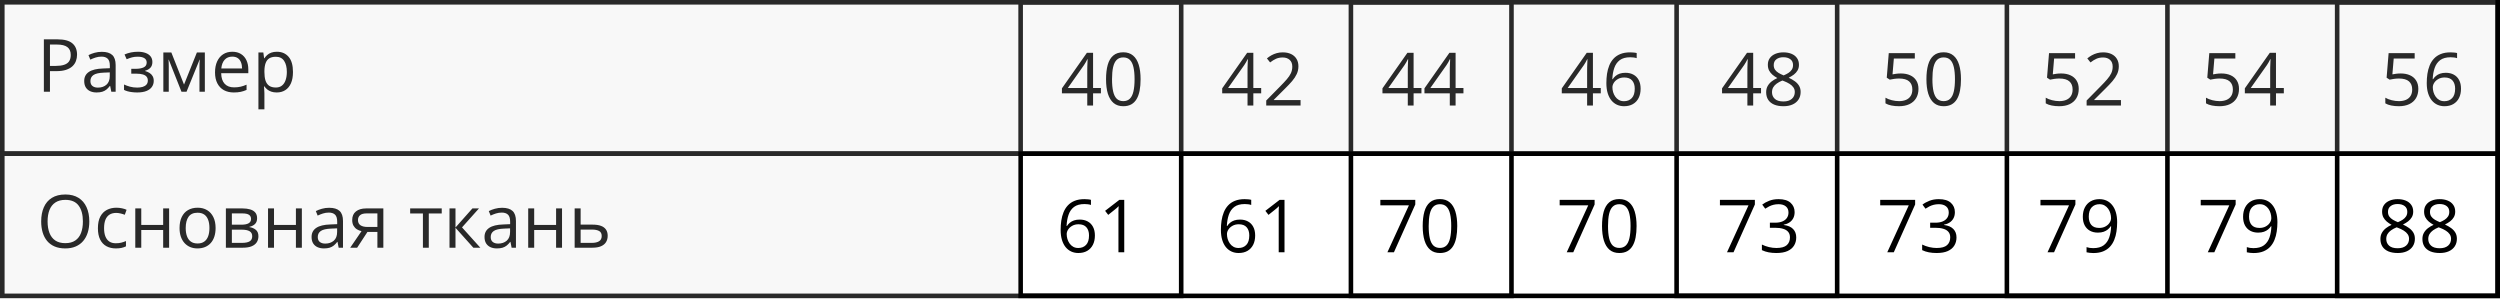
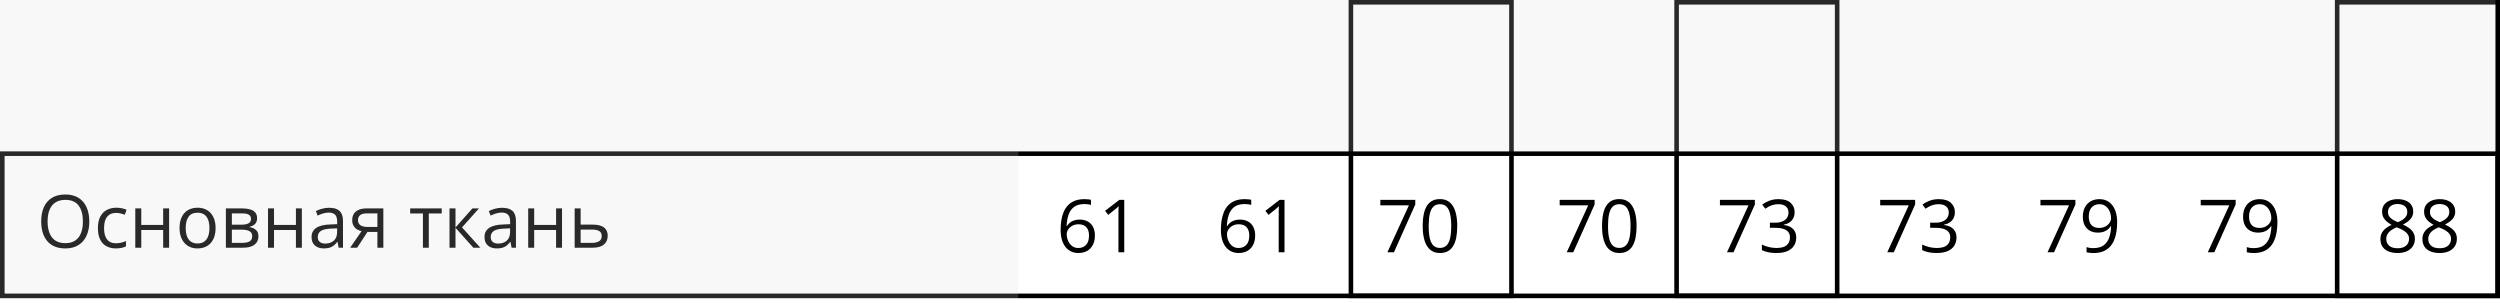
<svg xmlns="http://www.w3.org/2000/svg" width="545" height="66" viewBox="0 0 545 66" fill="none">
-   <rect x="0.5" y="0.5" width="544" height="33" stroke="black" />
  <rect x="0.5" y="33.5" width="544" height="31" stroke="black" />
-   <path d="M12.547 8.579C14.021 8.579 15.096 8.868 15.773 9.446C16.456 10.019 16.797 10.842 16.797 11.915C16.797 12.399 16.716 12.86 16.555 13.297C16.398 13.73 16.143 14.113 15.789 14.446C15.435 14.774 14.969 15.034 14.391 15.227C13.818 15.415 13.115 15.508 12.281 15.508H10.891V20H9.562V8.579H12.547ZM12.422 9.711H10.891V14.368H12.133C12.862 14.368 13.469 14.29 13.953 14.133C14.443 13.977 14.81 13.724 15.055 13.376C15.3 13.021 15.422 12.553 15.422 11.969C15.422 11.209 15.18 10.644 14.695 10.274C14.211 9.899 13.453 9.711 12.422 9.711ZM22.195 11.297C23.216 11.297 23.974 11.527 24.469 11.985C24.963 12.443 25.211 13.175 25.211 14.18V20H24.266L24.016 18.735H23.953C23.713 19.047 23.463 19.31 23.203 19.524C22.943 19.732 22.641 19.891 22.297 20C21.958 20.105 21.542 20.157 21.047 20.157C20.526 20.157 20.062 20.066 19.656 19.883C19.255 19.701 18.938 19.425 18.703 19.055C18.474 18.685 18.359 18.217 18.359 17.649C18.359 16.795 18.698 16.139 19.375 15.68C20.052 15.222 21.083 14.972 22.469 14.93L23.945 14.868V14.344C23.945 13.605 23.787 13.086 23.469 12.79C23.151 12.493 22.703 12.344 22.125 12.344C21.677 12.344 21.25 12.409 20.844 12.54C20.438 12.67 20.052 12.823 19.688 13.001L19.289 12.016C19.674 11.818 20.117 11.649 20.617 11.508C21.117 11.368 21.643 11.297 22.195 11.297ZM23.93 15.782L22.625 15.836C21.557 15.878 20.805 16.053 20.367 16.36C19.93 16.667 19.711 17.102 19.711 17.665C19.711 18.154 19.859 18.516 20.156 18.75C20.453 18.985 20.846 19.102 21.336 19.102C22.096 19.102 22.719 18.891 23.203 18.469C23.688 18.047 23.93 17.415 23.93 16.571V15.782ZM30.086 11.282C30.727 11.282 31.281 11.37 31.75 11.547C32.219 11.719 32.581 11.972 32.836 12.305C33.091 12.639 33.219 13.045 33.219 13.524C33.219 14.04 33.078 14.451 32.797 14.758C32.516 15.066 32.128 15.287 31.633 15.422V15.485C31.982 15.579 32.297 15.714 32.578 15.891C32.865 16.063 33.091 16.292 33.258 16.579C33.43 16.86 33.516 17.211 33.516 17.633C33.516 18.113 33.385 18.545 33.125 18.93C32.865 19.31 32.469 19.61 31.938 19.829C31.406 20.047 30.734 20.157 29.922 20.157C29.521 20.157 29.141 20.133 28.781 20.086C28.422 20.045 28.096 19.982 27.805 19.899C27.513 19.816 27.258 19.717 27.039 19.602V18.422C27.404 18.599 27.831 18.756 28.32 18.891C28.81 19.026 29.338 19.094 29.906 19.094C30.344 19.094 30.737 19.045 31.086 18.946C31.435 18.842 31.711 18.678 31.914 18.454C32.122 18.224 32.227 17.925 32.227 17.555C32.227 17.217 32.135 16.938 31.953 16.719C31.771 16.495 31.497 16.331 31.133 16.227C30.773 16.118 30.318 16.063 29.766 16.063H28.617V15.001H29.562C30.297 15.001 30.883 14.896 31.32 14.688C31.758 14.48 31.977 14.128 31.977 13.633C31.977 13.206 31.807 12.889 31.469 12.68C31.13 12.467 30.646 12.36 30.016 12.36C29.547 12.36 29.133 12.409 28.773 12.508C28.414 12.602 28.026 12.738 27.609 12.915L27.148 11.876C27.596 11.678 28.065 11.529 28.555 11.43C29.044 11.331 29.555 11.282 30.086 11.282ZM44.656 11.438V20H43.484V14.422C43.484 14.193 43.49 13.961 43.5 13.727C43.516 13.488 43.534 13.248 43.555 13.008H43.508L40.664 20H39.562L36.789 13.008H36.742C36.758 13.248 36.768 13.488 36.773 13.727C36.784 13.961 36.789 14.209 36.789 14.469V20H35.609V11.438H37.352L40.117 18.438L42.922 11.438H44.656ZM50.648 11.282C51.378 11.282 52.003 11.443 52.523 11.766C53.044 12.089 53.443 12.542 53.719 13.126C53.995 13.704 54.133 14.381 54.133 15.157V15.961H48.219C48.234 16.967 48.484 17.732 48.969 18.258C49.453 18.784 50.135 19.047 51.016 19.047C51.557 19.047 52.036 18.998 52.453 18.899C52.87 18.8 53.302 18.654 53.75 18.461V19.602C53.318 19.795 52.888 19.935 52.461 20.024C52.039 20.113 51.539 20.157 50.961 20.157C50.138 20.157 49.419 19.99 48.805 19.657C48.195 19.318 47.721 18.823 47.383 18.172C47.044 17.521 46.875 16.724 46.875 15.782C46.875 14.86 47.029 14.063 47.336 13.391C47.648 12.714 48.086 12.193 48.648 11.829C49.216 11.464 49.883 11.282 50.648 11.282ZM50.633 12.344C49.94 12.344 49.388 12.571 48.977 13.024C48.565 13.477 48.32 14.11 48.242 14.922H52.773C52.768 14.412 52.688 13.964 52.531 13.579C52.38 13.188 52.148 12.886 51.836 12.672C51.523 12.454 51.122 12.344 50.633 12.344ZM60.359 11.282C61.427 11.282 62.279 11.649 62.914 12.383C63.55 13.118 63.867 14.222 63.867 15.696C63.867 16.67 63.721 17.488 63.43 18.149C63.138 18.81 62.727 19.31 62.195 19.649C61.669 19.988 61.047 20.157 60.328 20.157C59.875 20.157 59.477 20.097 59.133 19.977C58.789 19.857 58.495 19.696 58.25 19.493C58.005 19.29 57.802 19.068 57.641 18.829H57.547C57.562 19.032 57.581 19.276 57.602 19.563C57.628 19.849 57.641 20.099 57.641 20.313V23.829H56.336V11.438H57.406L57.578 12.704H57.641C57.807 12.443 58.01 12.206 58.25 11.993C58.49 11.774 58.781 11.602 59.125 11.477C59.474 11.347 59.885 11.282 60.359 11.282ZM60.133 12.376C59.539 12.376 59.06 12.49 58.695 12.719C58.336 12.948 58.073 13.292 57.906 13.751C57.74 14.204 57.651 14.774 57.641 15.461V15.711C57.641 16.435 57.719 17.047 57.875 17.547C58.036 18.047 58.3 18.428 58.664 18.688C59.034 18.948 59.529 19.079 60.148 19.079C60.68 19.079 61.122 18.935 61.477 18.649C61.831 18.363 62.094 17.964 62.266 17.454C62.443 16.938 62.531 16.347 62.531 15.68C62.531 14.67 62.333 13.868 61.938 13.274C61.547 12.675 60.945 12.376 60.133 12.376Z" fill="black" />
-   <path d="M240 20.352H238.289V23H237.023V20.352H231.5V19.258L236.938 11.516H238.289V19.18H240V20.352ZM237.023 19.18V15.445C237.023 15.159 237.026 14.901 237.031 14.672C237.036 14.438 237.044 14.221 237.055 14.023C237.065 13.82 237.073 13.628 237.078 13.445C237.089 13.263 237.096 13.083 237.102 12.906H237.039C236.94 13.115 236.826 13.336 236.695 13.57C236.57 13.8 236.443 14.005 236.312 14.188L232.789 19.18H237.023ZM248.648 17.273C248.648 18.201 248.578 19.029 248.438 19.758C248.297 20.487 248.076 21.104 247.773 21.609C247.471 22.115 247.081 22.5 246.602 22.766C246.122 23.026 245.547 23.156 244.875 23.156C244.026 23.156 243.323 22.924 242.766 22.461C242.214 21.997 241.799 21.328 241.523 20.453C241.253 19.573 241.117 18.513 241.117 17.273C241.117 16.055 241.24 15.008 241.484 14.133C241.734 13.253 242.135 12.578 242.688 12.109C243.24 11.635 243.969 11.398 244.875 11.398C245.734 11.398 246.443 11.633 247 12.102C247.557 12.565 247.971 13.237 248.242 14.117C248.513 14.992 248.648 16.044 248.648 17.273ZM242.422 17.273C242.422 18.336 242.503 19.221 242.664 19.93C242.826 20.638 243.086 21.169 243.445 21.523C243.81 21.872 244.286 22.047 244.875 22.047C245.464 22.047 245.938 21.872 246.297 21.523C246.661 21.174 246.924 20.646 247.086 19.938C247.253 19.229 247.336 18.341 247.336 17.273C247.336 16.227 247.255 15.352 247.094 14.648C246.932 13.94 246.672 13.409 246.312 13.055C245.953 12.695 245.474 12.516 244.875 12.516C244.276 12.516 243.797 12.695 243.438 13.055C243.078 13.409 242.818 13.94 242.656 14.648C242.5 15.352 242.422 16.227 242.422 17.273ZM274.938 20.352H273.227V23H271.961V20.352H266.438V19.258L271.875 11.516H273.227V19.18H274.938V20.352ZM271.961 19.18V15.445C271.961 15.159 271.964 14.901 271.969 14.672C271.974 14.438 271.982 14.221 271.992 14.023C272.003 13.82 272.01 13.628 272.016 13.445C272.026 13.263 272.034 13.083 272.039 12.906H271.977C271.878 13.115 271.763 13.336 271.633 13.57C271.508 13.8 271.38 14.005 271.25 14.188L267.727 19.18H271.961ZM283.523 23H276.039V21.914L279.094 18.812C279.661 18.24 280.138 17.729 280.523 17.281C280.914 16.833 281.211 16.393 281.414 15.961C281.617 15.523 281.719 15.044 281.719 14.523C281.719 13.878 281.526 13.385 281.141 13.047C280.76 12.703 280.258 12.531 279.633 12.531C279.086 12.531 278.602 12.625 278.18 12.812C277.758 13 277.326 13.266 276.883 13.609L276.188 12.734C276.49 12.479 276.818 12.253 277.172 12.055C277.531 11.857 277.914 11.7 278.32 11.586C278.732 11.471 279.169 11.414 279.633 11.414C280.336 11.414 280.943 11.537 281.453 11.781C281.964 12.026 282.357 12.375 282.633 12.828C282.914 13.281 283.055 13.82 283.055 14.445C283.055 15.05 282.935 15.612 282.695 16.133C282.456 16.648 282.12 17.162 281.688 17.672C281.255 18.177 280.75 18.713 280.172 19.281L277.688 21.758V21.812H283.523V23ZM309.875 20.352H308.164V23H306.898V20.352H301.375V19.258L306.812 11.516H308.164V19.18H309.875V20.352ZM306.898 19.18V15.445C306.898 15.159 306.901 14.901 306.906 14.672C306.911 14.438 306.919 14.221 306.93 14.023C306.94 13.82 306.948 13.628 306.953 13.445C306.964 13.263 306.971 13.083 306.977 12.906H306.914C306.815 13.115 306.701 13.336 306.57 13.57C306.445 13.8 306.318 14.005 306.188 14.188L302.664 19.18H306.898ZM319.031 20.352H317.32V23H316.055V20.352H310.531V19.258L315.969 11.516H317.32V19.18H319.031V20.352ZM316.055 19.18V15.445C316.055 15.159 316.057 14.901 316.062 14.672C316.068 14.438 316.076 14.221 316.086 14.023C316.096 13.82 316.104 13.628 316.109 13.445C316.12 13.263 316.128 13.083 316.133 12.906H316.07C315.971 13.115 315.857 13.336 315.727 13.57C315.602 13.8 315.474 14.005 315.344 14.188L311.82 19.18H316.055ZM348.969 20.352H347.258V23H345.992V20.352H340.469V19.258L345.906 11.516H347.258V19.18H348.969V20.352ZM345.992 19.18V15.445C345.992 15.159 345.995 14.901 346 14.672C346.005 14.438 346.013 14.221 346.023 14.023C346.034 13.82 346.042 13.628 346.047 13.445C346.057 13.263 346.065 13.083 346.07 12.906H346.008C345.909 13.115 345.794 13.336 345.664 13.57C345.539 13.8 345.411 14.005 345.281 14.188L341.758 19.18H345.992ZM350.188 18.117C350.188 17.43 350.234 16.758 350.328 16.102C350.427 15.445 350.591 14.836 350.82 14.273C351.049 13.706 351.362 13.208 351.758 12.781C352.154 12.354 352.646 12.021 353.234 11.781C353.828 11.537 354.539 11.414 355.367 11.414C355.602 11.414 355.854 11.427 356.125 11.453C356.396 11.474 356.62 11.51 356.797 11.562V12.68C356.604 12.612 356.383 12.562 356.133 12.531C355.888 12.5 355.641 12.484 355.391 12.484C354.422 12.484 353.659 12.695 353.102 13.117C352.549 13.539 352.151 14.112 351.906 14.836C351.661 15.555 351.521 16.365 351.484 17.266H351.57C351.732 17.005 351.938 16.771 352.188 16.562C352.438 16.349 352.74 16.18 353.094 16.055C353.453 15.93 353.87 15.867 354.344 15.867C355.01 15.867 355.591 16.003 356.086 16.273C356.586 16.544 356.971 16.938 357.242 17.453C357.518 17.969 357.656 18.594 357.656 19.328C357.656 20.115 357.51 20.794 357.219 21.367C356.927 21.94 356.51 22.383 355.969 22.695C355.432 23.003 354.792 23.156 354.047 23.156C353.49 23.156 352.977 23.049 352.508 22.836C352.039 22.622 351.63 22.305 351.281 21.883C350.938 21.461 350.669 20.938 350.477 20.312C350.284 19.682 350.188 18.951 350.188 18.117ZM354.031 22.062C354.74 22.062 355.307 21.836 355.734 21.383C356.161 20.93 356.375 20.245 356.375 19.328C356.375 18.578 356.185 17.984 355.805 17.547C355.424 17.109 354.852 16.891 354.086 16.891C353.565 16.891 353.112 17 352.727 17.219C352.341 17.432 352.042 17.703 351.828 18.031C351.615 18.359 351.508 18.693 351.508 19.031C351.508 19.375 351.557 19.724 351.656 20.078C351.76 20.432 351.917 20.76 352.125 21.062C352.333 21.365 352.596 21.607 352.914 21.789C353.232 21.971 353.604 22.062 354.031 22.062ZM383.906 20.352H382.195V23H380.93V20.352H375.406V19.258L380.844 11.516H382.195V19.18H383.906V20.352ZM380.93 19.18V15.445C380.93 15.159 380.932 14.901 380.938 14.672C380.943 14.438 380.951 14.221 380.961 14.023C380.971 13.82 380.979 13.628 380.984 13.445C380.995 13.263 381.003 13.083 381.008 12.906H380.945C380.846 13.115 380.732 13.336 380.602 13.57C380.477 13.8 380.349 14.005 380.219 14.188L376.695 19.18H380.93ZM388.781 11.414C389.443 11.414 390.029 11.518 390.539 11.727C391.049 11.935 391.448 12.242 391.734 12.648C392.026 13.05 392.172 13.544 392.172 14.133C392.172 14.596 392.07 15.003 391.867 15.352C391.669 15.695 391.401 15.997 391.062 16.258C390.724 16.513 390.349 16.742 389.938 16.945C390.427 17.169 390.867 17.422 391.258 17.703C391.654 17.984 391.966 18.315 392.195 18.695C392.424 19.076 392.539 19.526 392.539 20.047C392.539 20.688 392.383 21.242 392.07 21.711C391.763 22.174 391.331 22.531 390.773 22.781C390.216 23.031 389.562 23.156 388.812 23.156C388.005 23.156 387.318 23.037 386.75 22.797C386.188 22.552 385.758 22.203 385.461 21.75C385.169 21.292 385.023 20.742 385.023 20.102C385.023 19.576 385.135 19.12 385.359 18.734C385.583 18.344 385.88 18.008 386.25 17.727C386.62 17.445 387.023 17.208 387.461 17.016C387.081 16.807 386.732 16.57 386.414 16.305C386.102 16.039 385.852 15.729 385.664 15.375C385.482 15.016 385.391 14.599 385.391 14.125C385.391 13.547 385.536 13.057 385.828 12.656C386.125 12.25 386.529 11.943 387.039 11.734C387.555 11.521 388.135 11.414 388.781 11.414ZM386.297 20.109C386.297 20.693 386.503 21.174 386.914 21.555C387.326 21.93 387.948 22.117 388.781 22.117C389.573 22.117 390.185 21.93 390.617 21.555C391.049 21.174 391.266 20.677 391.266 20.062C391.266 19.682 391.167 19.349 390.969 19.062C390.771 18.771 390.49 18.51 390.125 18.281C389.76 18.052 389.331 17.844 388.836 17.656L388.555 17.555C388.076 17.753 387.667 17.974 387.328 18.219C386.995 18.458 386.74 18.732 386.562 19.039C386.385 19.346 386.297 19.703 386.297 20.109ZM388.766 12.477C388.151 12.477 387.648 12.625 387.258 12.922C386.867 13.213 386.672 13.635 386.672 14.188C386.672 14.583 386.766 14.919 386.953 15.195C387.146 15.466 387.406 15.7 387.734 15.898C388.062 16.091 388.43 16.271 388.836 16.438C389.232 16.271 389.583 16.088 389.891 15.891C390.198 15.688 390.44 15.448 390.617 15.172C390.794 14.896 390.883 14.565 390.883 14.18C390.883 13.628 390.688 13.206 390.297 12.914C389.911 12.622 389.401 12.477 388.766 12.477ZM414.398 16.016C415.174 16.016 415.849 16.148 416.422 16.414C416.995 16.674 417.438 17.055 417.75 17.555C418.068 18.055 418.227 18.662 418.227 19.375C418.227 20.156 418.057 20.831 417.719 21.398C417.38 21.961 416.893 22.396 416.258 22.703C415.622 23.005 414.862 23.156 413.977 23.156C413.383 23.156 412.831 23.104 412.32 23C411.81 22.896 411.38 22.74 411.031 22.531V21.297C411.411 21.526 411.872 21.708 412.414 21.844C412.956 21.979 413.482 22.047 413.992 22.047C414.57 22.047 415.076 21.956 415.508 21.773C415.945 21.586 416.284 21.305 416.523 20.93C416.768 20.549 416.891 20.073 416.891 19.5C416.891 18.74 416.656 18.154 416.188 17.742C415.724 17.326 414.99 17.117 413.984 17.117C413.661 17.117 413.307 17.143 412.922 17.195C412.536 17.247 412.219 17.305 411.969 17.367L411.312 16.938L411.75 11.578H417.43V12.766H412.859L412.57 16.211C412.768 16.169 413.023 16.128 413.336 16.086C413.648 16.039 414.003 16.016 414.398 16.016ZM427.492 17.273C427.492 18.201 427.422 19.029 427.281 19.758C427.141 20.487 426.919 21.104 426.617 21.609C426.315 22.115 425.924 22.5 425.445 22.766C424.966 23.026 424.391 23.156 423.719 23.156C422.87 23.156 422.167 22.924 421.609 22.461C421.057 21.997 420.643 21.328 420.367 20.453C420.096 19.573 419.961 18.513 419.961 17.273C419.961 16.055 420.083 15.008 420.328 14.133C420.578 13.253 420.979 12.578 421.531 12.109C422.083 11.635 422.812 11.398 423.719 11.398C424.578 11.398 425.286 11.633 425.844 12.102C426.401 12.565 426.815 13.237 427.086 14.117C427.357 14.992 427.492 16.044 427.492 17.273ZM421.266 17.273C421.266 18.336 421.346 19.221 421.508 19.93C421.669 20.638 421.93 21.169 422.289 21.523C422.654 21.872 423.13 22.047 423.719 22.047C424.307 22.047 424.781 21.872 425.141 21.523C425.505 21.174 425.768 20.646 425.93 19.938C426.096 19.229 426.18 18.341 426.18 17.273C426.18 16.227 426.099 15.352 425.938 14.648C425.776 13.94 425.516 13.409 425.156 13.055C424.797 12.695 424.318 12.516 423.719 12.516C423.12 12.516 422.641 12.695 422.281 13.055C421.922 13.409 421.661 13.94 421.5 14.648C421.344 15.352 421.266 16.227 421.266 17.273ZM449.336 16.016C450.112 16.016 450.786 16.148 451.359 16.414C451.932 16.674 452.375 17.055 452.688 17.555C453.005 18.055 453.164 18.662 453.164 19.375C453.164 20.156 452.995 20.831 452.656 21.398C452.318 21.961 451.831 22.396 451.195 22.703C450.56 23.005 449.799 23.156 448.914 23.156C448.32 23.156 447.768 23.104 447.258 23C446.747 22.896 446.318 22.74 445.969 22.531V21.297C446.349 21.526 446.81 21.708 447.352 21.844C447.893 21.979 448.419 22.047 448.93 22.047C449.508 22.047 450.013 21.956 450.445 21.773C450.883 21.586 451.221 21.305 451.461 20.93C451.706 20.549 451.828 20.073 451.828 19.5C451.828 18.74 451.594 18.154 451.125 17.742C450.661 17.326 449.927 17.117 448.922 17.117C448.599 17.117 448.245 17.143 447.859 17.195C447.474 17.247 447.156 17.305 446.906 17.367L446.25 16.938L446.688 11.578H452.367V12.766H447.797L447.508 16.211C447.706 16.169 447.961 16.128 448.273 16.086C448.586 16.039 448.94 16.016 449.336 16.016ZM462.367 23H454.883V21.914L457.938 18.812C458.505 18.24 458.982 17.729 459.367 17.281C459.758 16.833 460.055 16.393 460.258 15.961C460.461 15.523 460.562 15.044 460.562 14.523C460.562 13.878 460.37 13.385 459.984 13.047C459.604 12.703 459.102 12.531 458.477 12.531C457.93 12.531 457.445 12.625 457.023 12.812C456.602 13 456.169 13.266 455.727 13.609L455.031 12.734C455.333 12.479 455.661 12.253 456.016 12.055C456.375 11.857 456.758 11.7 457.164 11.586C457.576 11.471 458.013 11.414 458.477 11.414C459.18 11.414 459.786 11.537 460.297 11.781C460.807 12.026 461.201 12.375 461.477 12.828C461.758 13.281 461.898 13.82 461.898 14.445C461.898 15.05 461.779 15.612 461.539 16.133C461.299 16.648 460.964 17.162 460.531 17.672C460.099 18.177 459.594 18.713 459.016 19.281L456.531 21.758V21.812H462.367V23ZM484.273 16.016C485.049 16.016 485.724 16.148 486.297 16.414C486.87 16.674 487.312 17.055 487.625 17.555C487.943 18.055 488.102 18.662 488.102 19.375C488.102 20.156 487.932 20.831 487.594 21.398C487.255 21.961 486.768 22.396 486.133 22.703C485.497 23.005 484.737 23.156 483.852 23.156C483.258 23.156 482.706 23.104 482.195 23C481.685 22.896 481.255 22.74 480.906 22.531V21.297C481.286 21.526 481.747 21.708 482.289 21.844C482.831 21.979 483.357 22.047 483.867 22.047C484.445 22.047 484.951 21.956 485.383 21.773C485.82 21.586 486.159 21.305 486.398 20.93C486.643 20.549 486.766 20.073 486.766 19.5C486.766 18.74 486.531 18.154 486.062 17.742C485.599 17.326 484.865 17.117 483.859 17.117C483.536 17.117 483.182 17.143 482.797 17.195C482.411 17.247 482.094 17.305 481.844 17.367L481.188 16.938L481.625 11.578H487.305V12.766H482.734L482.445 16.211C482.643 16.169 482.898 16.128 483.211 16.086C483.523 16.039 483.878 16.016 484.273 16.016ZM497.875 20.352H496.164V23H494.898V20.352H489.375V19.258L494.812 11.516H496.164V19.18H497.875V20.352ZM494.898 19.18V15.445C494.898 15.159 494.901 14.901 494.906 14.672C494.911 14.438 494.919 14.221 494.93 14.023C494.94 13.82 494.948 13.628 494.953 13.445C494.964 13.263 494.971 13.083 494.977 12.906H494.914C494.815 13.115 494.701 13.336 494.57 13.57C494.445 13.8 494.318 14.005 494.188 14.188L490.664 19.18H494.898ZM523.367 16.016C524.143 16.016 524.818 16.148 525.391 16.414C525.964 16.674 526.406 17.055 526.719 17.555C527.036 18.055 527.195 18.662 527.195 19.375C527.195 20.156 527.026 20.831 526.688 21.398C526.349 21.961 525.862 22.396 525.227 22.703C524.591 23.005 523.831 23.156 522.945 23.156C522.352 23.156 521.799 23.104 521.289 23C520.779 22.896 520.349 22.74 520 22.531V21.297C520.38 21.526 520.841 21.708 521.383 21.844C521.924 21.979 522.451 22.047 522.961 22.047C523.539 22.047 524.044 21.956 524.477 21.773C524.914 21.586 525.253 21.305 525.492 20.93C525.737 20.549 525.859 20.073 525.859 19.5C525.859 18.74 525.625 18.154 525.156 17.742C524.693 17.326 523.958 17.117 522.953 17.117C522.63 17.117 522.276 17.143 521.891 17.195C521.505 17.247 521.188 17.305 520.938 17.367L520.281 16.938L520.719 11.578H526.398V12.766H521.828L521.539 16.211C521.737 16.169 521.992 16.128 522.305 16.086C522.617 16.039 522.971 16.016 523.367 16.016ZM529.031 18.117C529.031 17.43 529.078 16.758 529.172 16.102C529.271 15.445 529.435 14.836 529.664 14.273C529.893 13.706 530.206 13.208 530.602 12.781C530.997 12.354 531.49 12.021 532.078 11.781C532.672 11.537 533.383 11.414 534.211 11.414C534.445 11.414 534.698 11.427 534.969 11.453C535.24 11.474 535.464 11.51 535.641 11.562V12.68C535.448 12.612 535.227 12.562 534.977 12.531C534.732 12.5 534.484 12.484 534.234 12.484C533.266 12.484 532.503 12.695 531.945 13.117C531.393 13.539 530.995 14.112 530.75 14.836C530.505 15.555 530.365 16.365 530.328 17.266H530.414C530.576 17.005 530.781 16.771 531.031 16.562C531.281 16.349 531.583 16.18 531.938 16.055C532.297 15.93 532.714 15.867 533.188 15.867C533.854 15.867 534.435 16.003 534.93 16.273C535.43 16.544 535.815 16.938 536.086 17.453C536.362 17.969 536.5 18.594 536.5 19.328C536.5 20.115 536.354 20.794 536.062 21.367C535.771 21.94 535.354 22.383 534.812 22.695C534.276 23.003 533.635 23.156 532.891 23.156C532.333 23.156 531.82 23.049 531.352 22.836C530.883 22.622 530.474 22.305 530.125 21.883C529.781 21.461 529.513 20.938 529.32 20.312C529.128 19.682 529.031 18.951 529.031 18.117ZM532.875 22.062C533.583 22.062 534.151 21.836 534.578 21.383C535.005 20.93 535.219 20.245 535.219 19.328C535.219 18.578 535.029 17.984 534.648 17.547C534.268 17.109 533.695 16.891 532.93 16.891C532.409 16.891 531.956 17 531.57 17.219C531.185 17.432 530.885 17.703 530.672 18.031C530.458 18.359 530.352 18.693 530.352 19.031C530.352 19.375 530.401 19.724 530.5 20.078C530.604 20.432 530.76 20.76 530.969 21.062C531.177 21.365 531.44 21.607 531.758 21.789C532.076 21.971 532.448 22.062 532.875 22.062Z" fill="black" />
  <path d="M231.219 50.117C231.219 49.43 231.266 48.758 231.359 48.102C231.458 47.445 231.622 46.836 231.852 46.273C232.081 45.706 232.393 45.208 232.789 44.781C233.185 44.354 233.677 44.021 234.266 43.781C234.859 43.536 235.57 43.414 236.398 43.414C236.633 43.414 236.885 43.427 237.156 43.453C237.427 43.474 237.651 43.51 237.828 43.562V44.68C237.635 44.612 237.414 44.562 237.164 44.531C236.919 44.5 236.672 44.484 236.422 44.484C235.453 44.484 234.69 44.695 234.133 45.117C233.581 45.539 233.182 46.112 232.938 46.836C232.693 47.555 232.552 48.365 232.516 49.266H232.602C232.763 49.005 232.969 48.771 233.219 48.562C233.469 48.349 233.771 48.18 234.125 48.055C234.484 47.93 234.901 47.867 235.375 47.867C236.042 47.867 236.622 48.003 237.117 48.273C237.617 48.544 238.003 48.938 238.273 49.453C238.549 49.969 238.688 50.594 238.688 51.328C238.688 52.115 238.542 52.794 238.25 53.367C237.958 53.94 237.542 54.383 237 54.695C236.464 55.003 235.823 55.156 235.078 55.156C234.521 55.156 234.008 55.05 233.539 54.836C233.07 54.622 232.661 54.305 232.312 53.883C231.969 53.461 231.701 52.938 231.508 52.312C231.315 51.682 231.219 50.95 231.219 50.117ZM235.062 54.062C235.771 54.062 236.339 53.836 236.766 53.383C237.193 52.93 237.406 52.245 237.406 51.328C237.406 50.578 237.216 49.984 236.836 49.547C236.456 49.109 235.883 48.891 235.117 48.891C234.596 48.891 234.143 49 233.758 49.219C233.372 49.432 233.073 49.703 232.859 50.031C232.646 50.359 232.539 50.693 232.539 51.031C232.539 51.375 232.589 51.724 232.688 52.078C232.792 52.432 232.948 52.76 233.156 53.062C233.365 53.365 233.628 53.607 233.945 53.789C234.263 53.971 234.635 54.062 235.062 54.062ZM245.086 55H243.82V46.906C243.82 46.599 243.82 46.336 243.82 46.117C243.826 45.893 243.831 45.69 243.836 45.508C243.846 45.32 243.859 45.13 243.875 44.938C243.714 45.104 243.562 45.247 243.422 45.367C243.281 45.482 243.107 45.625 242.898 45.797L241.594 46.844L240.914 45.961L244.008 43.578H245.086V55ZM266.156 50.117C266.156 49.43 266.203 48.758 266.297 48.102C266.396 47.445 266.56 46.836 266.789 46.273C267.018 45.706 267.331 45.208 267.727 44.781C268.122 44.354 268.615 44.021 269.203 43.781C269.797 43.536 270.508 43.414 271.336 43.414C271.57 43.414 271.823 43.427 272.094 43.453C272.365 43.474 272.589 43.51 272.766 43.562V44.68C272.573 44.612 272.352 44.562 272.102 44.531C271.857 44.5 271.609 44.484 271.359 44.484C270.391 44.484 269.628 44.695 269.07 45.117C268.518 45.539 268.12 46.112 267.875 46.836C267.63 47.555 267.49 48.365 267.453 49.266H267.539C267.701 49.005 267.906 48.771 268.156 48.562C268.406 48.349 268.708 48.18 269.062 48.055C269.422 47.93 269.839 47.867 270.312 47.867C270.979 47.867 271.56 48.003 272.055 48.273C272.555 48.544 272.94 48.938 273.211 49.453C273.487 49.969 273.625 50.594 273.625 51.328C273.625 52.115 273.479 52.794 273.188 53.367C272.896 53.94 272.479 54.383 271.938 54.695C271.401 55.003 270.76 55.156 270.016 55.156C269.458 55.156 268.945 55.05 268.477 54.836C268.008 54.622 267.599 54.305 267.25 53.883C266.906 53.461 266.638 52.938 266.445 52.312C266.253 51.682 266.156 50.95 266.156 50.117ZM270 54.062C270.708 54.062 271.276 53.836 271.703 53.383C272.13 52.93 272.344 52.245 272.344 51.328C272.344 50.578 272.154 49.984 271.773 49.547C271.393 49.109 270.82 48.891 270.055 48.891C269.534 48.891 269.081 49 268.695 49.219C268.31 49.432 268.01 49.703 267.797 50.031C267.583 50.359 267.477 50.693 267.477 51.031C267.477 51.375 267.526 51.724 267.625 52.078C267.729 52.432 267.885 52.76 268.094 53.062C268.302 53.365 268.565 53.607 268.883 53.789C269.201 53.971 269.573 54.062 270 54.062ZM280.023 55H278.758V46.906C278.758 46.599 278.758 46.336 278.758 46.117C278.763 45.893 278.768 45.69 278.773 45.508C278.784 45.32 278.797 45.13 278.812 44.938C278.651 45.104 278.5 45.247 278.359 45.367C278.219 45.482 278.044 45.625 277.836 45.797L276.531 46.844L275.852 45.961L278.945 43.578H280.023V55ZM302.453 55L307.141 44.766H300.914V43.578H308.531V44.578L303.875 55H302.453ZM317.68 49.273C317.68 50.2 317.609 51.029 317.469 51.758C317.328 52.487 317.107 53.104 316.805 53.609C316.503 54.115 316.112 54.5 315.633 54.766C315.154 55.026 314.578 55.156 313.906 55.156C313.057 55.156 312.354 54.925 311.797 54.461C311.245 53.997 310.831 53.328 310.555 52.453C310.284 51.573 310.148 50.513 310.148 49.273C310.148 48.055 310.271 47.008 310.516 46.133C310.766 45.253 311.167 44.578 311.719 44.109C312.271 43.635 313 43.398 313.906 43.398C314.766 43.398 315.474 43.633 316.031 44.102C316.589 44.565 317.003 45.237 317.273 46.117C317.544 46.992 317.68 48.044 317.68 49.273ZM311.453 49.273C311.453 50.336 311.534 51.221 311.695 51.93C311.857 52.638 312.117 53.169 312.477 53.523C312.841 53.872 313.318 54.047 313.906 54.047C314.495 54.047 314.969 53.872 315.328 53.523C315.693 53.175 315.956 52.646 316.117 51.938C316.284 51.229 316.367 50.341 316.367 49.273C316.367 48.227 316.286 47.352 316.125 46.648C315.964 45.94 315.703 45.409 315.344 45.055C314.984 44.695 314.505 44.516 313.906 44.516C313.307 44.516 312.828 44.695 312.469 45.055C312.109 45.409 311.849 45.94 311.688 46.648C311.531 47.352 311.453 48.227 311.453 49.273ZM341.547 55L346.234 44.766H340.008V43.578H347.625V44.578L342.969 55H341.547ZM356.773 49.273C356.773 50.2 356.703 51.029 356.562 51.758C356.422 52.487 356.201 53.104 355.898 53.609C355.596 54.115 355.206 54.5 354.727 54.766C354.247 55.026 353.672 55.156 353 55.156C352.151 55.156 351.448 54.925 350.891 54.461C350.339 53.997 349.924 53.328 349.648 52.453C349.378 51.573 349.242 50.513 349.242 49.273C349.242 48.055 349.365 47.008 349.609 46.133C349.859 45.253 350.26 44.578 350.812 44.109C351.365 43.635 352.094 43.398 353 43.398C353.859 43.398 354.568 43.633 355.125 44.102C355.682 44.565 356.096 45.237 356.367 46.117C356.638 46.992 356.773 48.044 356.773 49.273ZM350.547 49.273C350.547 50.336 350.628 51.221 350.789 51.93C350.951 52.638 351.211 53.169 351.57 53.523C351.935 53.872 352.411 54.047 353 54.047C353.589 54.047 354.062 53.872 354.422 53.523C354.786 53.175 355.049 52.646 355.211 51.938C355.378 51.229 355.461 50.341 355.461 49.273C355.461 48.227 355.38 47.352 355.219 46.648C355.057 45.94 354.797 45.409 354.438 45.055C354.078 44.695 353.599 44.516 353 44.516C352.401 44.516 351.922 44.695 351.562 45.055C351.203 45.409 350.943 45.94 350.781 46.648C350.625 47.352 350.547 48.227 350.547 49.273ZM376.484 55L381.172 44.766H374.945V43.578H382.562V44.578L377.906 55H376.484ZM391.227 46.242C391.227 46.753 391.128 47.195 390.93 47.57C390.732 47.945 390.456 48.253 390.102 48.492C389.747 48.727 389.331 48.891 388.852 48.984V49.047C389.758 49.161 390.438 49.453 390.891 49.922C391.349 50.391 391.578 51.005 391.578 51.766C391.578 52.427 391.422 53.013 391.109 53.523C390.802 54.034 390.328 54.435 389.688 54.727C389.052 55.013 388.237 55.156 387.242 55.156C386.638 55.156 386.078 55.107 385.562 55.008C385.052 54.914 384.562 54.755 384.094 54.531V53.312C384.568 53.547 385.083 53.732 385.641 53.867C386.198 53.997 386.737 54.062 387.258 54.062C388.299 54.062 389.052 53.857 389.516 53.445C389.979 53.029 390.211 52.461 390.211 51.742C390.211 51.247 390.081 50.849 389.82 50.547C389.565 50.24 389.195 50.016 388.711 49.875C388.232 49.729 387.654 49.656 386.977 49.656H385.836V48.547H386.984C387.604 48.547 388.13 48.456 388.562 48.273C388.995 48.091 389.323 47.836 389.547 47.508C389.776 47.175 389.891 46.781 389.891 46.328C389.891 45.75 389.698 45.305 389.312 44.992C388.927 44.675 388.404 44.516 387.742 44.516C387.336 44.516 386.966 44.557 386.633 44.641C386.299 44.724 385.987 44.839 385.695 44.984C385.404 45.13 385.112 45.3 384.82 45.492L384.164 44.602C384.581 44.279 385.089 44 385.688 43.766C386.286 43.531 386.966 43.414 387.727 43.414C388.893 43.414 389.768 43.68 390.352 44.211C390.935 44.742 391.227 45.419 391.227 46.242ZM411.422 55L416.109 44.766H409.883V43.578H417.5V44.578L412.844 55H411.422ZM426.164 46.242C426.164 46.753 426.065 47.195 425.867 47.57C425.669 47.945 425.393 48.253 425.039 48.492C424.685 48.727 424.268 48.891 423.789 48.984V49.047C424.695 49.161 425.375 49.453 425.828 49.922C426.286 50.391 426.516 51.005 426.516 51.766C426.516 52.427 426.359 53.013 426.047 53.523C425.74 54.034 425.266 54.435 424.625 54.727C423.99 55.013 423.174 55.156 422.18 55.156C421.576 55.156 421.016 55.107 420.5 55.008C419.99 54.914 419.5 54.755 419.031 54.531V53.312C419.505 53.547 420.021 53.732 420.578 53.867C421.135 53.997 421.674 54.062 422.195 54.062C423.237 54.062 423.99 53.857 424.453 53.445C424.917 53.029 425.148 52.461 425.148 51.742C425.148 51.247 425.018 50.849 424.758 50.547C424.503 50.24 424.133 50.016 423.648 49.875C423.169 49.729 422.591 49.656 421.914 49.656H420.773V48.547H421.922C422.542 48.547 423.068 48.456 423.5 48.273C423.932 48.091 424.26 47.836 424.484 47.508C424.714 47.175 424.828 46.781 424.828 46.328C424.828 45.75 424.635 45.305 424.25 44.992C423.865 44.675 423.341 44.516 422.68 44.516C422.273 44.516 421.904 44.557 421.57 44.641C421.237 44.724 420.924 44.839 420.633 44.984C420.341 45.13 420.049 45.3 419.758 45.492L419.102 44.602C419.518 44.279 420.026 44 420.625 43.766C421.224 43.531 421.904 43.414 422.664 43.414C423.831 43.414 424.706 43.68 425.289 44.211C425.872 44.742 426.164 45.419 426.164 46.242ZM446.359 55L451.047 44.766H444.82V43.578H452.438V44.578L447.781 55H446.359ZM461.539 48.445C461.539 49.138 461.49 49.812 461.391 50.469C461.297 51.125 461.133 51.737 460.898 52.305C460.669 52.872 460.357 53.37 459.961 53.797C459.565 54.224 459.068 54.56 458.469 54.805C457.875 55.044 457.164 55.164 456.336 55.164C456.112 55.164 455.857 55.148 455.57 55.117C455.284 55.091 455.049 55.052 454.867 55V53.875C455.06 53.943 455.286 53.997 455.547 54.039C455.807 54.075 456.062 54.094 456.312 54.094C457.286 54.094 458.052 53.885 458.609 53.469C459.167 53.047 459.568 52.477 459.812 51.758C460.057 51.034 460.195 50.221 460.227 49.32H460.133C459.977 49.57 459.771 49.802 459.516 50.016C459.266 50.224 458.961 50.393 458.602 50.523C458.242 50.648 457.823 50.711 457.344 50.711C456.682 50.711 456.104 50.575 455.609 50.305C455.12 50.034 454.737 49.641 454.461 49.125C454.19 48.609 454.055 47.987 454.055 47.258C454.055 46.471 454.203 45.792 454.5 45.219C454.802 44.641 455.224 44.195 455.766 43.883C456.307 43.57 456.945 43.414 457.68 43.414C458.242 43.414 458.758 43.521 459.227 43.734C459.695 43.948 460.102 44.268 460.445 44.695C460.794 45.117 461.062 45.641 461.25 46.266C461.443 46.891 461.539 47.617 461.539 48.445ZM457.68 44.516C456.987 44.516 456.424 44.742 455.992 45.195C455.565 45.648 455.352 46.331 455.352 47.242C455.352 47.997 455.536 48.594 455.906 49.031C456.276 49.469 456.846 49.688 457.617 49.688C458.148 49.688 458.607 49.581 458.992 49.367C459.383 49.154 459.682 48.883 459.891 48.555C460.104 48.227 460.211 47.891 460.211 47.547C460.211 47.203 460.159 46.854 460.055 46.5C459.956 46.146 459.802 45.82 459.594 45.523C459.385 45.221 459.122 44.979 458.805 44.797C458.487 44.609 458.112 44.516 457.68 44.516ZM481.297 55L485.984 44.766H479.758V43.578H487.375V44.578L482.719 55H481.297ZM496.477 48.445C496.477 49.138 496.427 49.812 496.328 50.469C496.234 51.125 496.07 51.737 495.836 52.305C495.607 52.872 495.294 53.37 494.898 53.797C494.503 54.224 494.005 54.56 493.406 54.805C492.812 55.044 492.102 55.164 491.273 55.164C491.049 55.164 490.794 55.148 490.508 55.117C490.221 55.091 489.987 55.052 489.805 55V53.875C489.997 53.943 490.224 53.997 490.484 54.039C490.745 54.075 491 54.094 491.25 54.094C492.224 54.094 492.99 53.885 493.547 53.469C494.104 53.047 494.505 52.477 494.75 51.758C494.995 51.034 495.133 50.221 495.164 49.32H495.07C494.914 49.57 494.708 49.802 494.453 50.016C494.203 50.224 493.898 50.393 493.539 50.523C493.18 50.648 492.76 50.711 492.281 50.711C491.62 50.711 491.042 50.575 490.547 50.305C490.057 50.034 489.674 49.641 489.398 49.125C489.128 48.609 488.992 47.987 488.992 47.258C488.992 46.471 489.141 45.792 489.438 45.219C489.74 44.641 490.161 44.195 490.703 43.883C491.245 43.57 491.883 43.414 492.617 43.414C493.18 43.414 493.695 43.521 494.164 43.734C494.633 43.948 495.039 44.268 495.383 44.695C495.732 45.117 496 45.641 496.188 46.266C496.38 46.891 496.477 47.617 496.477 48.445ZM492.617 44.516C491.924 44.516 491.362 44.742 490.93 45.195C490.503 45.648 490.289 46.331 490.289 47.242C490.289 47.997 490.474 48.594 490.844 49.031C491.214 49.469 491.784 49.688 492.555 49.688C493.086 49.688 493.544 49.581 493.93 49.367C494.32 49.154 494.62 48.883 494.828 48.555C495.042 48.227 495.148 47.891 495.148 47.547C495.148 47.203 495.096 46.854 494.992 46.5C494.893 46.146 494.74 45.82 494.531 45.523C494.323 45.221 494.06 44.979 493.742 44.797C493.424 44.609 493.049 44.516 492.617 44.516ZM522.688 43.414C523.349 43.414 523.935 43.518 524.445 43.727C524.956 43.935 525.354 44.242 525.641 44.648C525.932 45.05 526.078 45.544 526.078 46.133C526.078 46.596 525.977 47.003 525.773 47.352C525.576 47.695 525.307 47.997 524.969 48.258C524.63 48.513 524.255 48.742 523.844 48.945C524.333 49.169 524.773 49.422 525.164 49.703C525.56 49.984 525.872 50.315 526.102 50.695C526.331 51.075 526.445 51.526 526.445 52.047C526.445 52.688 526.289 53.242 525.977 53.711C525.669 54.175 525.237 54.531 524.68 54.781C524.122 55.031 523.469 55.156 522.719 55.156C521.911 55.156 521.224 55.036 520.656 54.797C520.094 54.552 519.664 54.203 519.367 53.75C519.076 53.292 518.93 52.742 518.93 52.102C518.93 51.575 519.042 51.12 519.266 50.734C519.49 50.344 519.786 50.008 520.156 49.727C520.526 49.445 520.93 49.208 521.367 49.016C520.987 48.807 520.638 48.57 520.32 48.305C520.008 48.039 519.758 47.729 519.57 47.375C519.388 47.016 519.297 46.599 519.297 46.125C519.297 45.547 519.443 45.057 519.734 44.656C520.031 44.25 520.435 43.943 520.945 43.734C521.461 43.521 522.042 43.414 522.688 43.414ZM520.203 52.109C520.203 52.693 520.409 53.175 520.82 53.555C521.232 53.93 521.854 54.117 522.688 54.117C523.479 54.117 524.091 53.93 524.523 53.555C524.956 53.175 525.172 52.677 525.172 52.062C525.172 51.682 525.073 51.349 524.875 51.062C524.677 50.771 524.396 50.51 524.031 50.281C523.667 50.052 523.237 49.844 522.742 49.656L522.461 49.555C521.982 49.753 521.573 49.974 521.234 50.219C520.901 50.458 520.646 50.732 520.469 51.039C520.292 51.346 520.203 51.703 520.203 52.109ZM522.672 44.477C522.057 44.477 521.555 44.625 521.164 44.922C520.773 45.214 520.578 45.635 520.578 46.188C520.578 46.583 520.672 46.919 520.859 47.195C521.052 47.466 521.312 47.7 521.641 47.898C521.969 48.091 522.336 48.271 522.742 48.438C523.138 48.271 523.49 48.089 523.797 47.891C524.104 47.688 524.346 47.448 524.523 47.172C524.701 46.896 524.789 46.565 524.789 46.18C524.789 45.628 524.594 45.206 524.203 44.914C523.818 44.622 523.307 44.477 522.672 44.477ZM531.844 43.414C532.505 43.414 533.091 43.518 533.602 43.727C534.112 43.935 534.51 44.242 534.797 44.648C535.089 45.05 535.234 45.544 535.234 46.133C535.234 46.596 535.133 47.003 534.93 47.352C534.732 47.695 534.464 47.997 534.125 48.258C533.786 48.513 533.411 48.742 533 48.945C533.49 49.169 533.93 49.422 534.32 49.703C534.716 49.984 535.029 50.315 535.258 50.695C535.487 51.075 535.602 51.526 535.602 52.047C535.602 52.688 535.445 53.242 535.133 53.711C534.826 54.175 534.393 54.531 533.836 54.781C533.279 55.031 532.625 55.156 531.875 55.156C531.068 55.156 530.38 55.036 529.812 54.797C529.25 54.552 528.82 54.203 528.523 53.75C528.232 53.292 528.086 52.742 528.086 52.102C528.086 51.575 528.198 51.12 528.422 50.734C528.646 50.344 528.943 50.008 529.312 49.727C529.682 49.445 530.086 49.208 530.523 49.016C530.143 48.807 529.794 48.57 529.477 48.305C529.164 48.039 528.914 47.729 528.727 47.375C528.544 47.016 528.453 46.599 528.453 46.125C528.453 45.547 528.599 45.057 528.891 44.656C529.188 44.25 529.591 43.943 530.102 43.734C530.617 43.521 531.198 43.414 531.844 43.414ZM529.359 52.109C529.359 52.693 529.565 53.175 529.977 53.555C530.388 53.93 531.01 54.117 531.844 54.117C532.635 54.117 533.247 53.93 533.68 53.555C534.112 53.175 534.328 52.677 534.328 52.062C534.328 51.682 534.229 51.349 534.031 51.062C533.833 50.771 533.552 50.51 533.188 50.281C532.823 50.052 532.393 49.844 531.898 49.656L531.617 49.555C531.138 49.753 530.729 49.974 530.391 50.219C530.057 50.458 529.802 50.732 529.625 51.039C529.448 51.346 529.359 51.703 529.359 52.109ZM531.828 44.477C531.214 44.477 530.711 44.625 530.32 44.922C529.93 45.214 529.734 45.635 529.734 46.188C529.734 46.583 529.828 46.919 530.016 47.195C530.208 47.466 530.469 47.7 530.797 47.898C531.125 48.091 531.492 48.271 531.898 48.438C532.294 48.271 532.646 48.089 532.953 47.891C533.26 47.688 533.503 47.448 533.68 47.172C533.857 46.896 533.945 46.565 533.945 46.18C533.945 45.628 533.75 45.206 533.359 44.914C532.974 44.622 532.464 44.477 531.828 44.477Z" fill="black" />
  <path d="M19.469 48.273C19.469 49.154 19.357 49.956 19.133 50.68C18.909 51.398 18.576 52.018 18.133 52.539C17.695 53.055 17.151 53.453 16.5 53.734C15.849 54.016 15.094 54.156 14.234 54.156C13.349 54.156 12.575 54.016 11.914 53.734C11.258 53.453 10.711 53.052 10.273 52.531C9.841 52.01 9.516 51.388 9.297 50.664C9.083 49.94 8.977 49.138 8.977 48.258C8.977 47.091 9.169 46.068 9.555 45.188C9.94 44.307 10.523 43.622 11.305 43.133C12.091 42.643 13.075 42.398 14.258 42.398C15.388 42.398 16.338 42.641 17.109 43.125C17.885 43.609 18.471 44.292 18.867 45.172C19.268 46.047 19.469 47.081 19.469 48.273ZM10.375 48.273C10.375 49.242 10.513 50.081 10.789 50.789C11.065 51.497 11.487 52.044 12.055 52.43C12.628 52.815 13.354 53.008 14.234 53.008C15.12 53.008 15.844 52.815 16.406 52.43C16.974 52.044 17.393 51.497 17.664 50.789C17.935 50.081 18.07 49.242 18.07 48.273C18.07 46.8 17.76 45.648 17.141 44.82C16.526 43.987 15.565 43.57 14.258 43.57C13.372 43.57 12.643 43.76 12.07 44.141C11.497 44.521 11.07 45.062 10.789 45.766C10.513 46.464 10.375 47.3 10.375 48.273ZM25.25 54.156C24.479 54.156 23.799 53.997 23.211 53.68C22.622 53.362 22.164 52.878 21.836 52.227C21.508 51.575 21.344 50.755 21.344 49.766C21.344 48.729 21.516 47.883 21.859 47.227C22.208 46.565 22.688 46.075 23.297 45.758C23.906 45.44 24.599 45.281 25.375 45.281C25.802 45.281 26.213 45.325 26.609 45.414C27.01 45.497 27.338 45.604 27.594 45.734L27.203 46.82C26.943 46.716 26.641 46.622 26.297 46.539C25.958 46.456 25.641 46.414 25.344 46.414C24.75 46.414 24.255 46.542 23.859 46.797C23.469 47.052 23.174 47.427 22.977 47.922C22.784 48.417 22.688 49.026 22.688 49.75C22.688 50.443 22.781 51.034 22.969 51.523C23.162 52.013 23.445 52.388 23.82 52.648C24.201 52.904 24.674 53.031 25.242 53.031C25.695 53.031 26.104 52.984 26.469 52.891C26.833 52.792 27.164 52.677 27.461 52.547V53.703C27.174 53.849 26.854 53.961 26.5 54.039C26.151 54.117 25.734 54.156 25.25 54.156ZM30.797 45.438V49.031H35.57V45.438H36.867V54H35.57V50.133H30.797V54H29.492V45.438H30.797ZM47 49.703C47 50.406 46.909 51.034 46.727 51.586C46.544 52.138 46.281 52.604 45.938 52.984C45.594 53.365 45.177 53.656 44.688 53.859C44.203 54.057 43.654 54.156 43.039 54.156C42.466 54.156 41.94 54.057 41.461 53.859C40.987 53.656 40.575 53.365 40.227 52.984C39.883 52.604 39.615 52.138 39.422 51.586C39.234 51.034 39.141 50.406 39.141 49.703C39.141 48.766 39.3 47.969 39.617 47.312C39.935 46.651 40.388 46.148 40.977 45.805C41.57 45.456 42.276 45.281 43.094 45.281C43.875 45.281 44.557 45.456 45.141 45.805C45.729 46.154 46.185 46.659 46.508 47.32C46.836 47.977 47 48.771 47 49.703ZM40.484 49.703C40.484 50.391 40.575 50.987 40.758 51.492C40.94 51.997 41.221 52.388 41.602 52.664C41.982 52.94 42.471 53.078 43.07 53.078C43.664 53.078 44.151 52.94 44.531 52.664C44.917 52.388 45.2 51.997 45.383 51.492C45.565 50.987 45.656 50.391 45.656 49.703C45.656 49.021 45.565 48.432 45.383 47.938C45.2 47.438 44.919 47.052 44.539 46.781C44.159 46.51 43.667 46.375 43.062 46.375C42.172 46.375 41.518 46.669 41.102 47.258C40.69 47.846 40.484 48.661 40.484 49.703ZM56.047 47.586C56.047 48.122 55.891 48.542 55.578 48.844C55.266 49.141 54.862 49.341 54.367 49.445V49.508C54.904 49.581 55.365 49.773 55.75 50.086C56.141 50.393 56.336 50.865 56.336 51.5C56.336 51.99 56.219 52.422 55.984 52.797C55.75 53.172 55.383 53.466 54.883 53.68C54.383 53.893 53.732 54 52.93 54H49.242V45.438H52.898C53.513 45.438 54.055 45.508 54.523 45.648C54.997 45.784 55.37 46.008 55.641 46.32C55.911 46.633 56.047 47.055 56.047 47.586ZM54.984 51.5C54.984 50.995 54.792 50.63 54.406 50.406C54.026 50.182 53.471 50.07 52.742 50.07H50.547V52.945H52.773C53.492 52.945 54.039 52.836 54.414 52.617C54.794 52.393 54.984 52.021 54.984 51.5ZM54.727 47.734C54.727 47.328 54.578 47.026 54.281 46.828C53.984 46.625 53.497 46.523 52.82 46.523H50.547V48.984H52.594C53.297 48.984 53.828 48.883 54.188 48.68C54.547 48.477 54.727 48.161 54.727 47.734ZM59.734 45.438V49.031H64.508V45.438H65.805V54H64.508V50.133H59.734V54H58.43V45.438H59.734ZM71.758 45.297C72.779 45.297 73.537 45.526 74.031 45.984C74.526 46.443 74.773 47.175 74.773 48.18V54H73.828L73.578 52.734H73.516C73.276 53.047 73.026 53.31 72.766 53.523C72.505 53.732 72.203 53.891 71.859 54C71.521 54.104 71.104 54.156 70.609 54.156C70.088 54.156 69.625 54.065 69.219 53.883C68.818 53.7 68.5 53.425 68.266 53.055C68.037 52.685 67.922 52.216 67.922 51.648C67.922 50.794 68.26 50.138 68.938 49.68C69.615 49.221 70.646 48.971 72.031 48.93L73.508 48.867V48.344C73.508 47.604 73.349 47.086 73.031 46.789C72.713 46.492 72.266 46.344 71.688 46.344C71.24 46.344 70.812 46.409 70.406 46.539C70 46.669 69.615 46.823 69.25 47L68.852 46.016C69.237 45.818 69.68 45.648 70.18 45.508C70.68 45.367 71.206 45.297 71.758 45.297ZM73.492 49.781L72.188 49.836C71.12 49.878 70.367 50.052 69.93 50.359C69.492 50.667 69.273 51.102 69.273 51.664C69.273 52.154 69.422 52.516 69.719 52.75C70.016 52.984 70.409 53.102 70.898 53.102C71.659 53.102 72.281 52.891 72.766 52.469C73.25 52.047 73.492 51.414 73.492 50.57V49.781ZM77.859 54H76.344L78.812 50.391C78.453 50.312 78.12 50.18 77.812 49.992C77.505 49.8 77.255 49.536 77.062 49.203C76.875 48.87 76.781 48.456 76.781 47.961C76.781 47.138 77.055 46.513 77.602 46.086C78.154 45.654 78.88 45.438 79.781 45.438H83.57V54H82.273V50.562H80.102L77.859 54ZM78.039 47.969C78.039 48.479 78.221 48.859 78.586 49.109C78.951 49.354 79.471 49.477 80.148 49.477H82.273V46.523H79.922C79.255 46.523 78.773 46.659 78.477 46.93C78.185 47.195 78.039 47.542 78.039 47.969ZM96.297 46.539H93.477V54H92.195V46.539H89.414V45.438H96.297V46.539ZM102.984 45.438H104.414L100.719 49.57L104.711 54H103.188L99.297 49.656V54H97.992V45.438H99.297V49.594L102.984 45.438ZM109.461 45.297C110.482 45.297 111.24 45.526 111.734 45.984C112.229 46.443 112.477 47.175 112.477 48.18V54H111.531L111.281 52.734H111.219C110.979 53.047 110.729 53.31 110.469 53.523C110.208 53.732 109.906 53.891 109.562 54C109.224 54.104 108.807 54.156 108.312 54.156C107.792 54.156 107.328 54.065 106.922 53.883C106.521 53.7 106.203 53.425 105.969 53.055C105.74 52.685 105.625 52.216 105.625 51.648C105.625 50.794 105.964 50.138 106.641 49.68C107.318 49.221 108.349 48.971 109.734 48.93L111.211 48.867V48.344C111.211 47.604 111.052 47.086 110.734 46.789C110.417 46.492 109.969 46.344 109.391 46.344C108.943 46.344 108.516 46.409 108.109 46.539C107.703 46.669 107.318 46.823 106.953 47L106.555 46.016C106.94 45.818 107.383 45.648 107.883 45.508C108.383 45.367 108.909 45.297 109.461 45.297ZM111.195 49.781L109.891 49.836C108.823 49.878 108.07 50.052 107.633 50.359C107.195 50.667 106.977 51.102 106.977 51.664C106.977 52.154 107.125 52.516 107.422 52.75C107.719 52.984 108.112 53.102 108.602 53.102C109.362 53.102 109.984 52.891 110.469 52.469C110.953 52.047 111.195 51.414 111.195 50.57V49.781ZM116.453 45.438V49.031H121.227V45.438H122.523V54H121.227V50.133H116.453V54H115.148V45.438H116.453ZM126.578 48.969H129.203C129.932 48.969 130.539 49.06 131.023 49.242C131.508 49.425 131.87 49.695 132.109 50.055C132.354 50.414 132.477 50.859 132.477 51.391C132.477 51.922 132.357 52.383 132.117 52.773C131.883 53.164 131.518 53.466 131.023 53.68C130.534 53.893 129.901 54 129.125 54H125.273V45.438H126.578V48.969ZM131.172 51.453C131.172 50.927 130.984 50.562 130.609 50.359C130.24 50.151 129.721 50.047 129.055 50.047H126.578V52.945H129.062C129.688 52.945 130.195 52.831 130.586 52.602C130.977 52.367 131.172 51.984 131.172 51.453Z" fill="black" />
-   <rect x="222.5" y="0.5" width="35" height="64" stroke="black" />
  <rect x="509.5" y="0.5" width="35" height="64" stroke="black" />
  <rect x="294.5" y="0.5" width="35" height="64" stroke="black" />
  <rect x="365.5" y="0.5" width="35" height="64" stroke="black" />
-   <rect x="437.5" y="0.5" width="35" height="64" stroke="black" />
  <rect width="544" height="33" fill="#D9D9D9" fill-opacity="0.19" />
  <rect y="33" width="222" height="32" fill="#D9D9D9" fill-opacity="0.19" />
</svg>